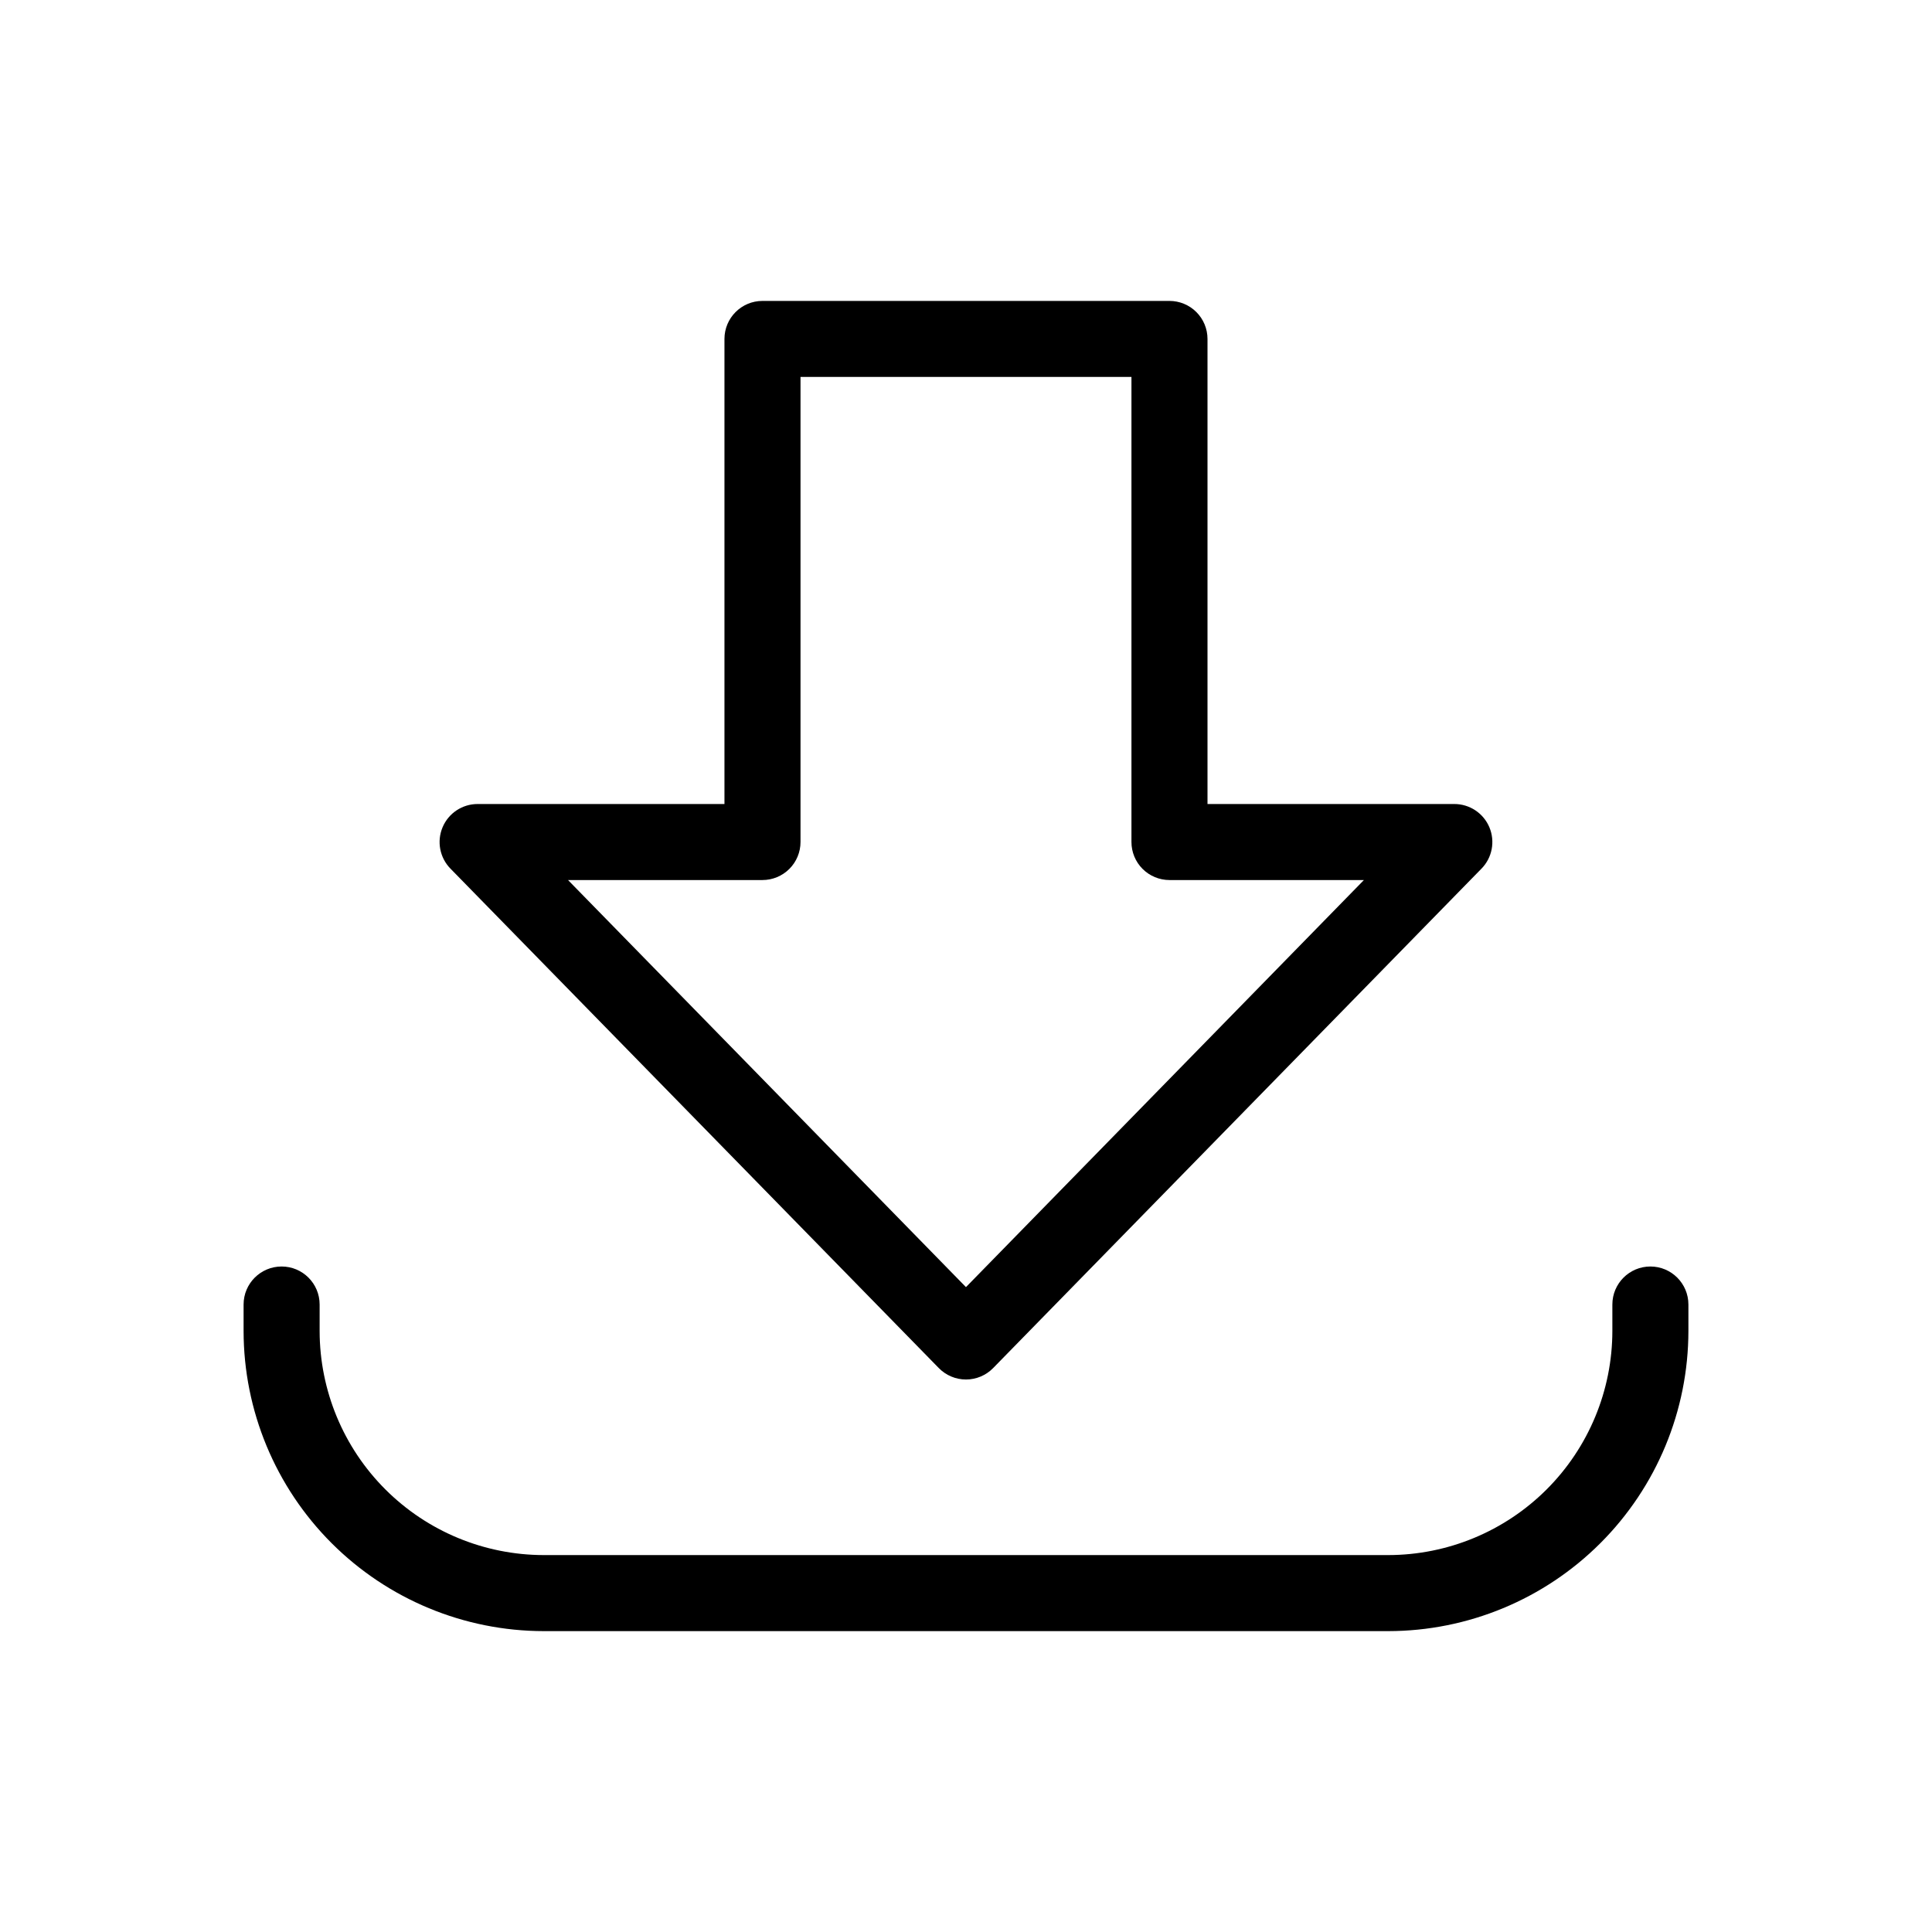
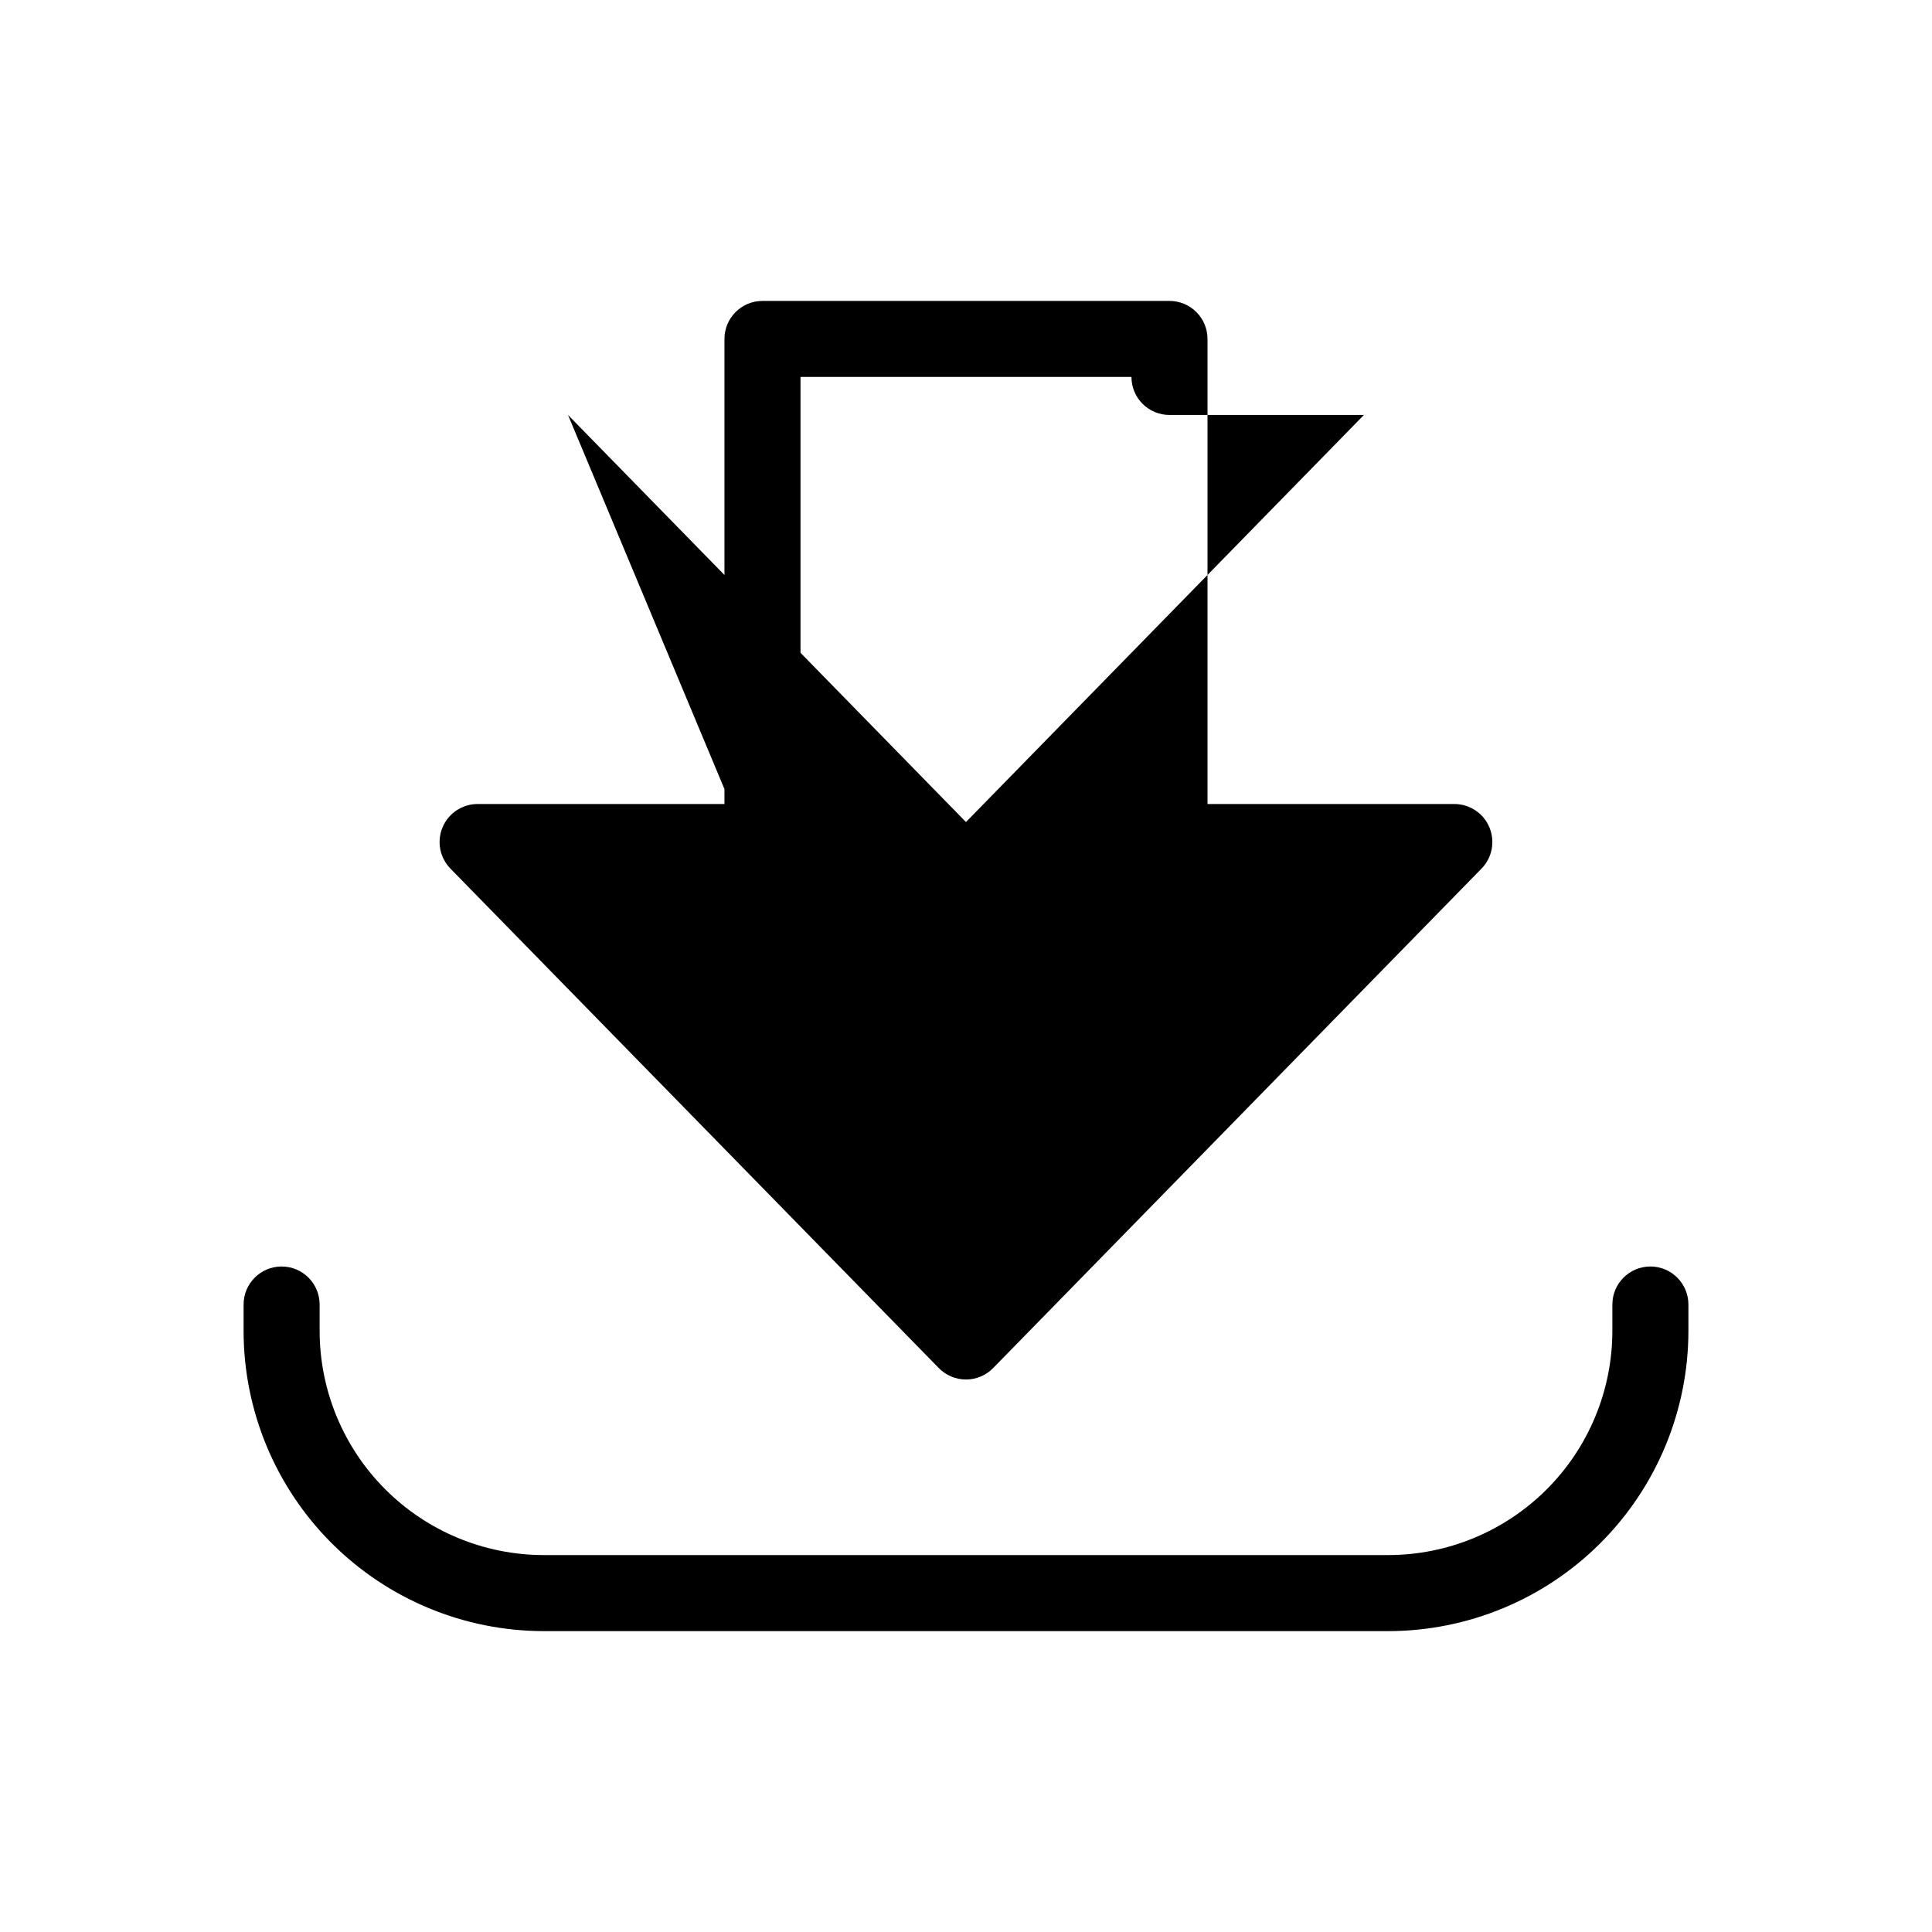
<svg xmlns="http://www.w3.org/2000/svg" fill="#000000" width="800px" height="800px" version="1.1" viewBox="144 144 512 512">
-   <path d="m392.8 506.56c1.895 1.934 4.488 3.023 7.195 3.023s5.297-1.09 7.191-3.023l129.42-132.36h0.004c2.84-2.898 3.664-7.223 2.09-10.965-1.578-3.742-5.246-6.172-9.305-6.164h-65.395v-123.25c0-2.672-1.062-5.234-2.953-7.125-1.891-1.887-4.453-2.949-7.125-2.949h-107.86c-5.566 0-10.074 4.512-10.074 10.074v123.25h-65.395c-4.062-0.008-7.731 2.422-9.305 6.164-1.578 3.742-0.754 8.066 2.09 10.965zm-46.734-129.34c2.672 0 5.234-1.062 7.125-2.953 1.891-1.887 2.953-4.449 2.953-7.125v-123.25h87.703v123.25c0 2.676 1.059 5.238 2.949 7.125 1.891 1.891 4.453 2.953 7.125 2.953h51.531l-105.46 107.88-105.46-107.88zm245.38 112.47v7.035c-0.02 21.09-8.406 41.309-23.32 56.219-14.91 14.914-35.133 23.301-56.219 23.32h-223.81c-21.09-0.02-41.309-8.406-56.223-23.32-14.91-14.91-23.301-35.129-23.32-56.219v-7.012c0-5.566 4.512-10.078 10.078-10.078 5.562 0 10.074 4.512 10.074 10.078v7.012c0.016 15.746 6.277 30.844 17.414 41.977 11.133 11.133 26.23 17.395 41.977 17.41h223.81c15.746-0.016 30.84-6.277 41.977-17.41 11.133-11.133 17.395-26.23 17.41-41.977v-7.012c0-5.566 4.512-10.078 10.078-10.078 5.562 0 10.074 4.512 10.074 10.078z" />
+   <path d="m392.8 506.56c1.895 1.934 4.488 3.023 7.195 3.023s5.297-1.09 7.191-3.023l129.42-132.36h0.004c2.84-2.898 3.664-7.223 2.09-10.965-1.578-3.742-5.246-6.172-9.305-6.164h-65.395v-123.25c0-2.672-1.062-5.234-2.953-7.125-1.891-1.887-4.453-2.949-7.125-2.949h-107.86c-5.566 0-10.074 4.512-10.074 10.074v123.25h-65.395c-4.062-0.008-7.731 2.422-9.305 6.164-1.578 3.742-0.754 8.066 2.09 10.965zm-46.734-129.34c2.672 0 5.234-1.062 7.125-2.953 1.891-1.887 2.953-4.449 2.953-7.125v-123.25h87.703c0 2.676 1.059 5.238 2.949 7.125 1.891 1.891 4.453 2.953 7.125 2.953h51.531l-105.46 107.88-105.46-107.88zm245.38 112.47v7.035c-0.02 21.09-8.406 41.309-23.32 56.219-14.91 14.914-35.133 23.301-56.219 23.32h-223.81c-21.09-0.02-41.309-8.406-56.223-23.32-14.91-14.91-23.301-35.129-23.32-56.219v-7.012c0-5.566 4.512-10.078 10.078-10.078 5.562 0 10.074 4.512 10.074 10.078v7.012c0.016 15.746 6.277 30.844 17.414 41.977 11.133 11.133 26.23 17.395 41.977 17.41h223.81c15.746-0.016 30.84-6.277 41.977-17.41 11.133-11.133 17.395-26.23 17.41-41.977v-7.012c0-5.566 4.512-10.078 10.078-10.078 5.562 0 10.074 4.512 10.074 10.078z" />
</svg>